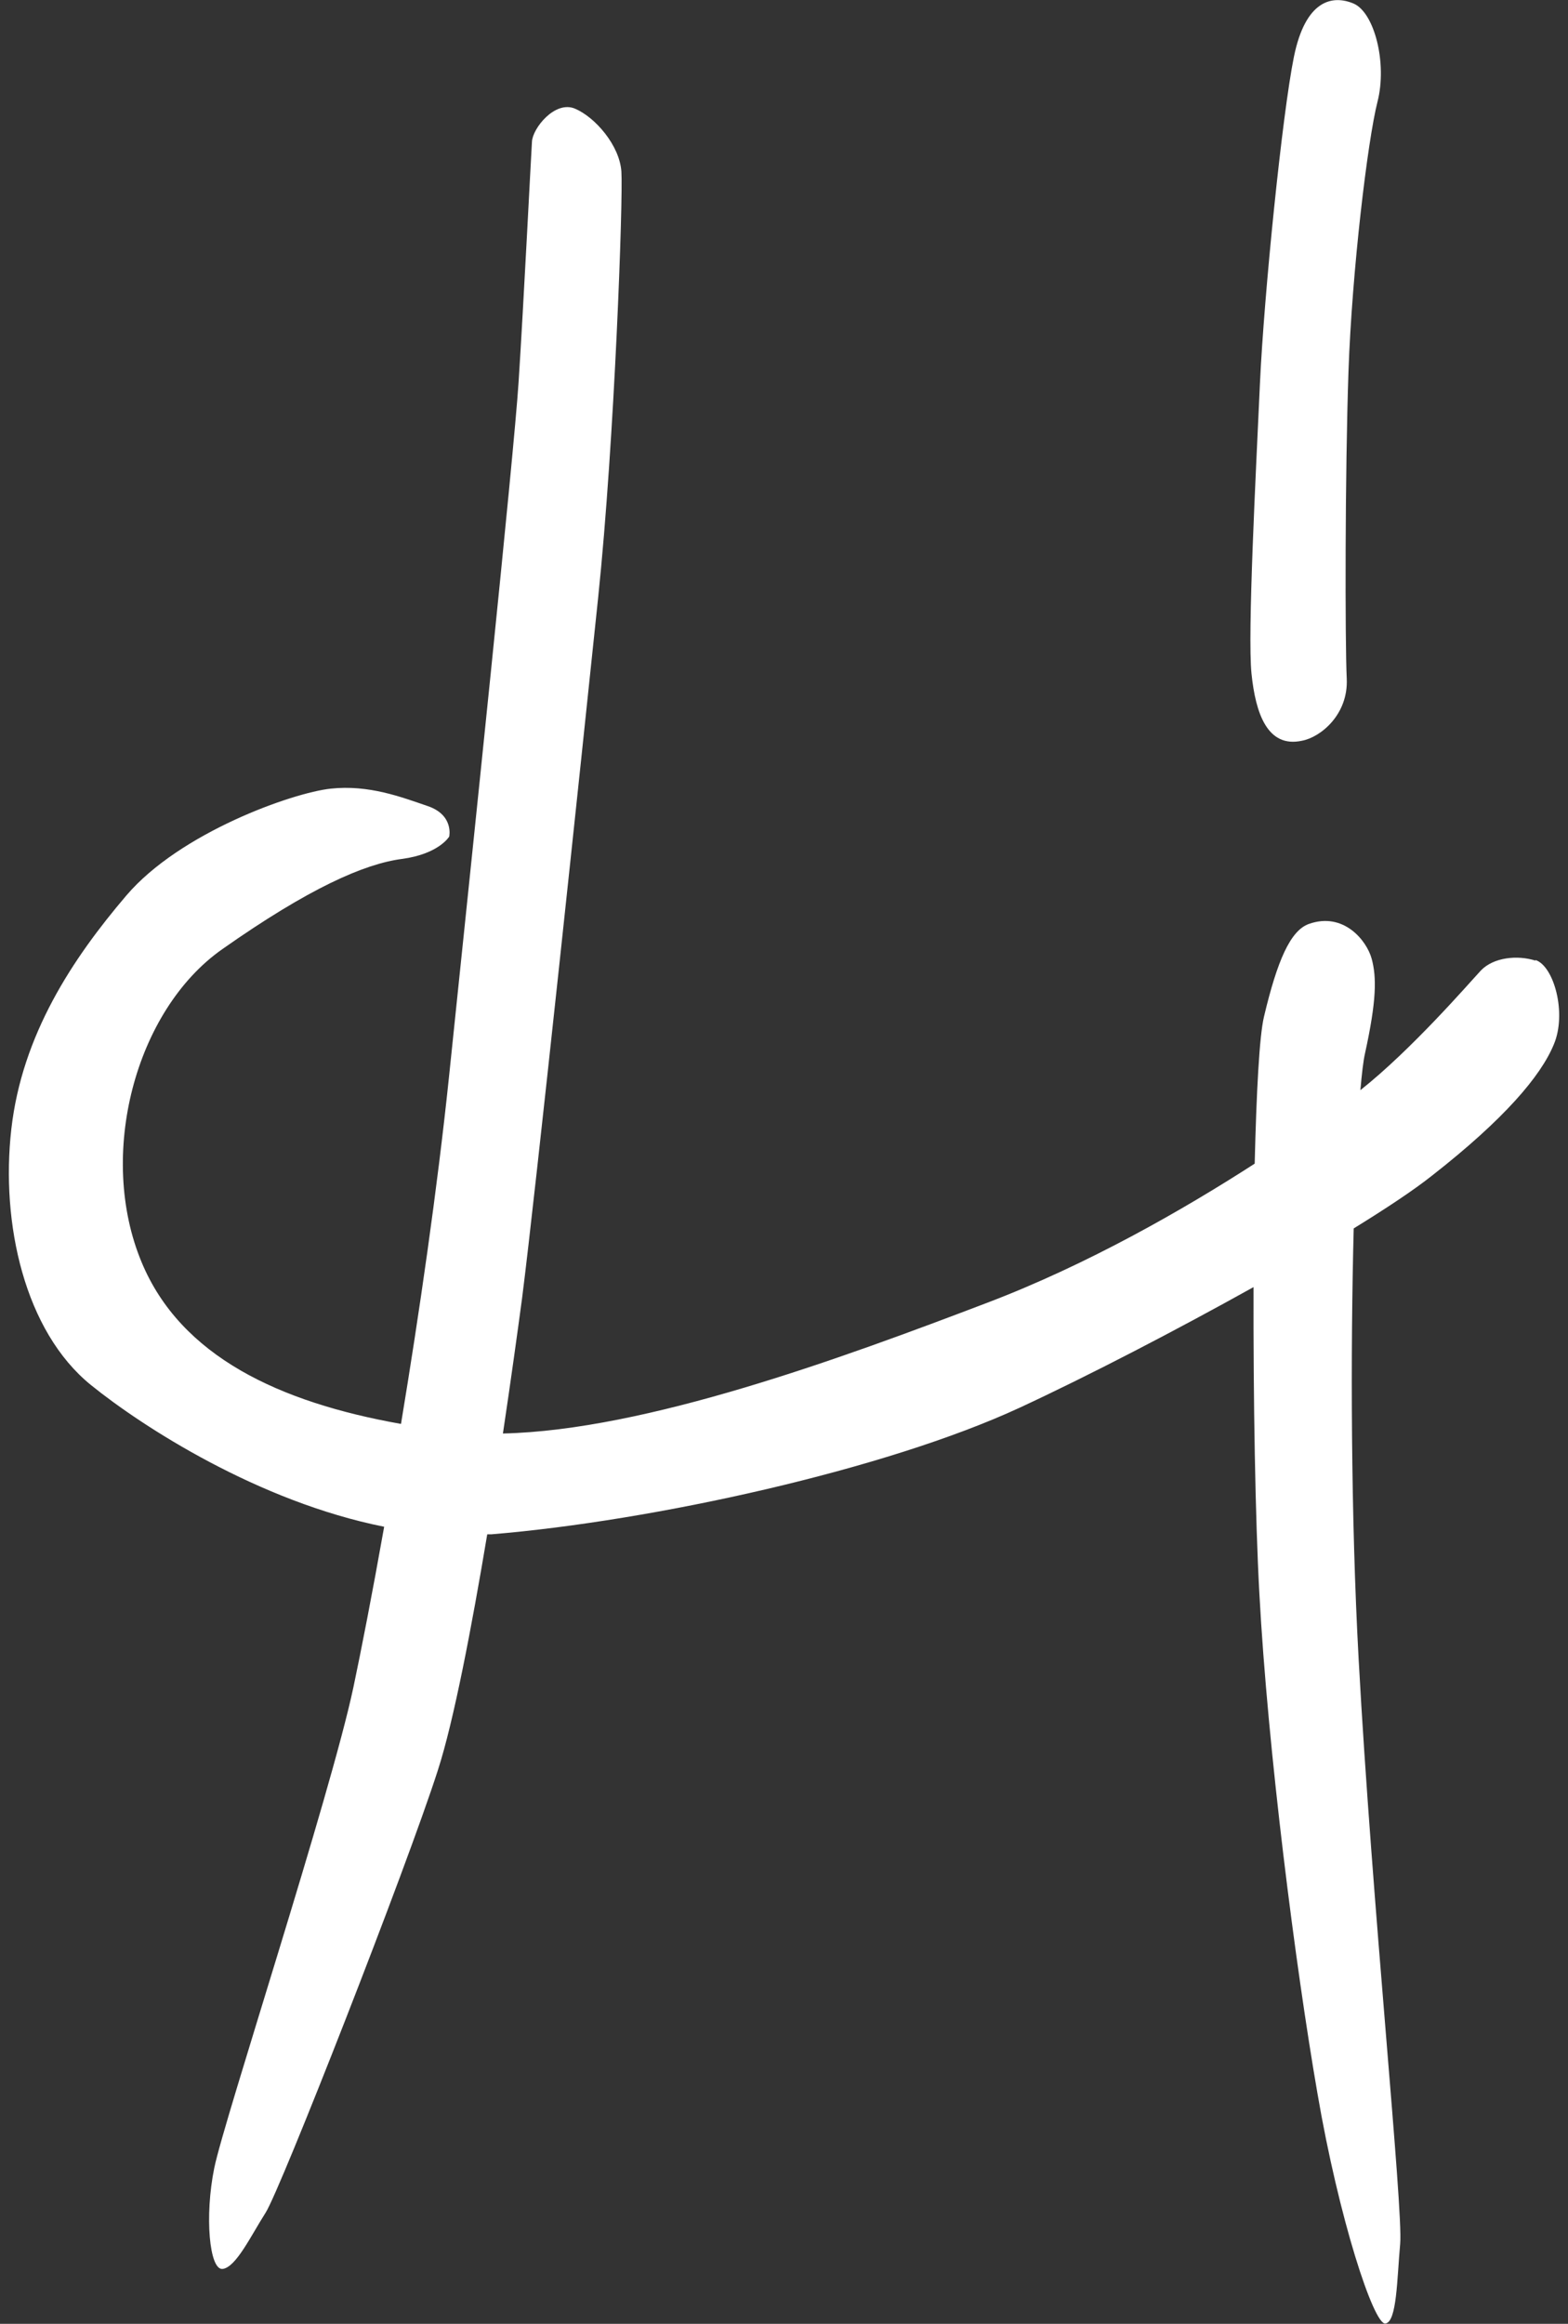
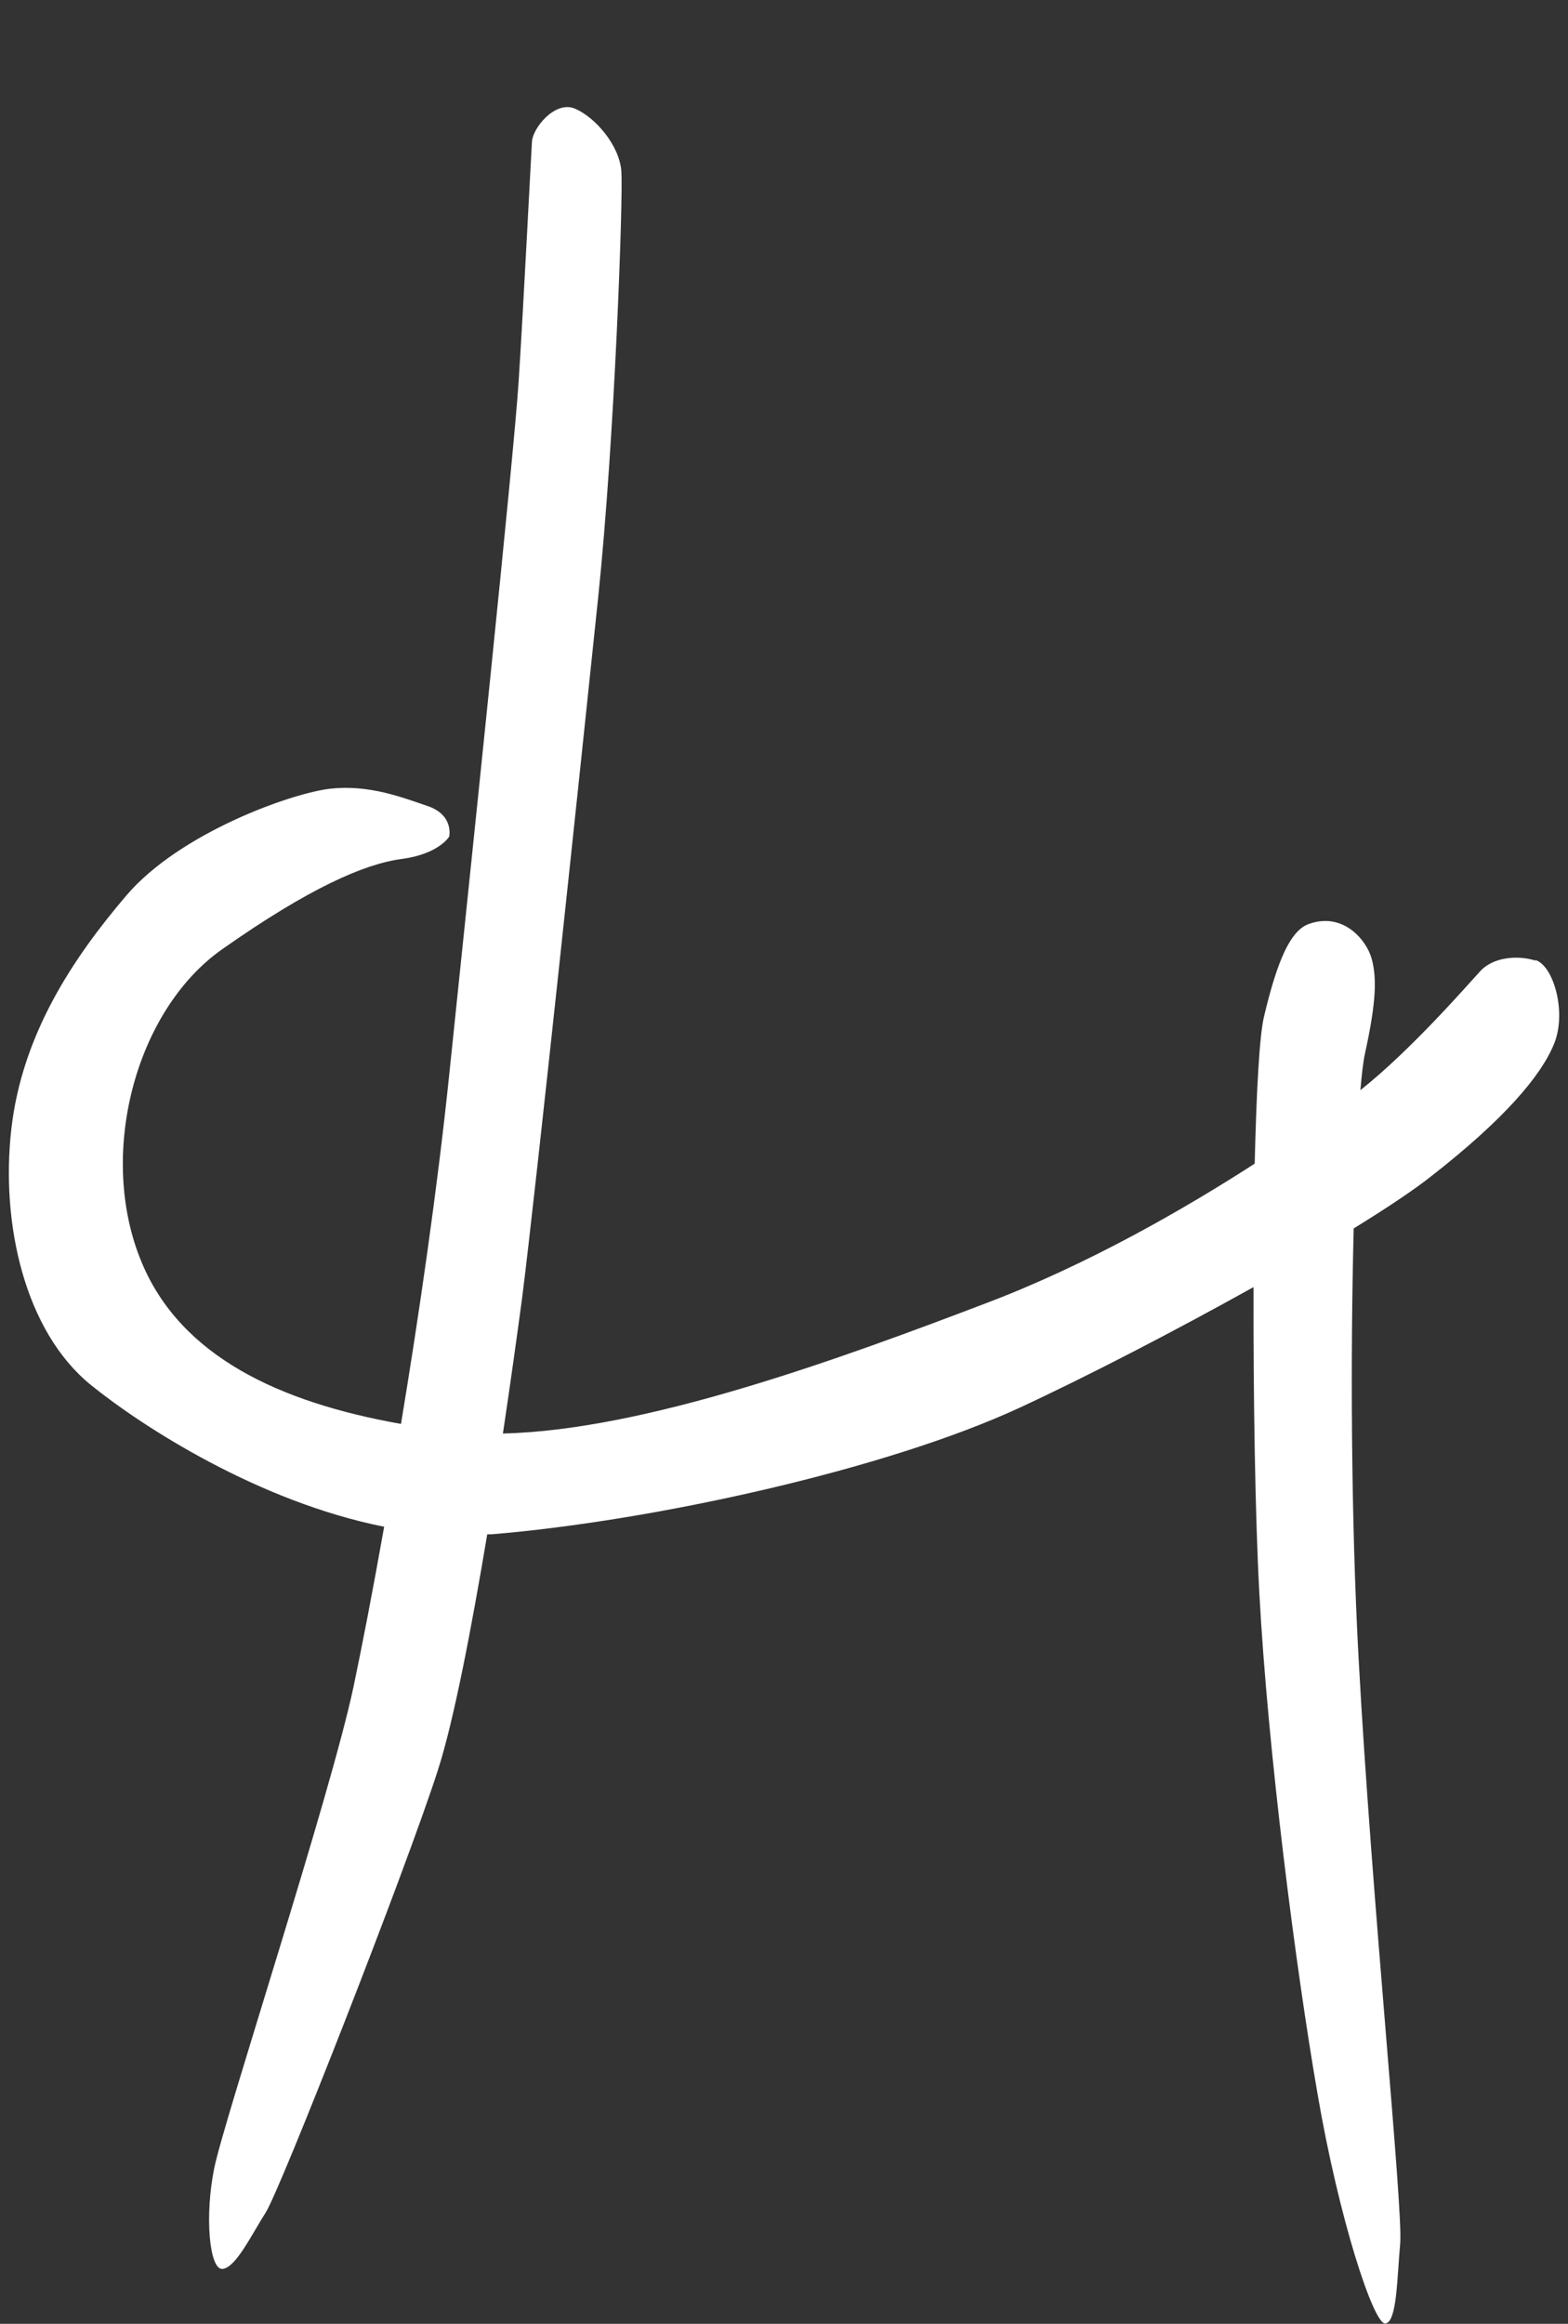
<svg xmlns="http://www.w3.org/2000/svg" id="Ebene_1" data-name="Ebene 1" viewBox="0 0 54 80">
  <rect x="0" y="0" width="54" height="80" fill="#333333" stroke="none" />
  <defs>
    <style>
      .cls-1 {
        fill: #fff;
      }
    </style>
  </defs>
-   <path class="cls-1" d="M44.84,25.5c.64-.12,1.6-.9,1.54-2.14s-.06-7.11.06-10.57.66-7.96,1-9.29-.11-3.08-.83-3.38-1.65-.13-2.05,1.84-1.03,8.18-1.17,11.26-.43,8.6-.29,9.97.55,2.57,1.74,2.31Z" />
  <path class="cls-1" d="M52.88,33.07c-.63-.2-1.45-.11-1.88.34-.41.44-2.38,2.72-4.15,4.12.05-.57.1-1.01.16-1.27.4-1.82.4-2.62.23-3.25-.17-.63-.97-1.63-2.17-1.2-.63.23-1.08,1.25-1.54,3.19-.16.67-.26,2.6-.32,5.06-2.45,1.58-5.76,3.48-9.24,4.8-4.99,1.9-11.73,4.38-16.65,4.49.28-1.87.51-3.54.66-4.66.46-3.59,2.05-18.65,2.62-24.12.57-5.47.86-13.74.8-14.66-.06-.91-.91-1.88-1.6-2.17s-1.46.68-1.48,1.14c-.03.46-.29,5.65-.46,8.27-.17,2.62-1.6,16.25-2.4,23.95-.4,3.83-1.02,8.12-1.65,11.92-4.18-.74-7.58-2.32-8.93-5.56-1.54-3.68-.23-8.67,2.77-10.78s4.9-2.94,6.19-3.11c1.28-.17,1.63-.77,1.63-.77,0,0,.17-.74-.74-1.05-.91-.31-2.02-.74-3.34-.6-1.31.14-5.19,1.51-7.04,3.68-1.85,2.17-3.59,4.79-3.96,8.04s.46,6.96,2.74,8.81c1.78,1.44,5.78,4.02,10.1,4.88-.41,2.31-.79,4.25-1.06,5.53-.8,3.76-4.45,14.88-4.79,16.54s-.17,3.54.29,3.48c.46-.06.97-1.14,1.48-1.94.51-.8,4.85-11.86,5.93-15.23.55-1.7,1.16-4.9,1.7-8.12.05,0,.1,0,.15,0,5.56-.46,13.57-2.22,18.19-4.36,2.35-1.09,5.34-2.64,8.05-4.15-.01,3.85.06,7.98.2,10.53.29,5.42,1.25,12.89,2,17.22.74,4.33,1.94,7.98,2.34,7.93s.4-1.54.51-2.74c.11-1.2-.97-11.69-1.43-20.13-.27-4.93-.28-10.61-.17-14.83,1.12-.69,2.07-1.32,2.7-1.82,2.48-1.94,3.74-3.42,4.19-4.51.46-1.08,0-2.71-.63-2.91Z" />
</svg>